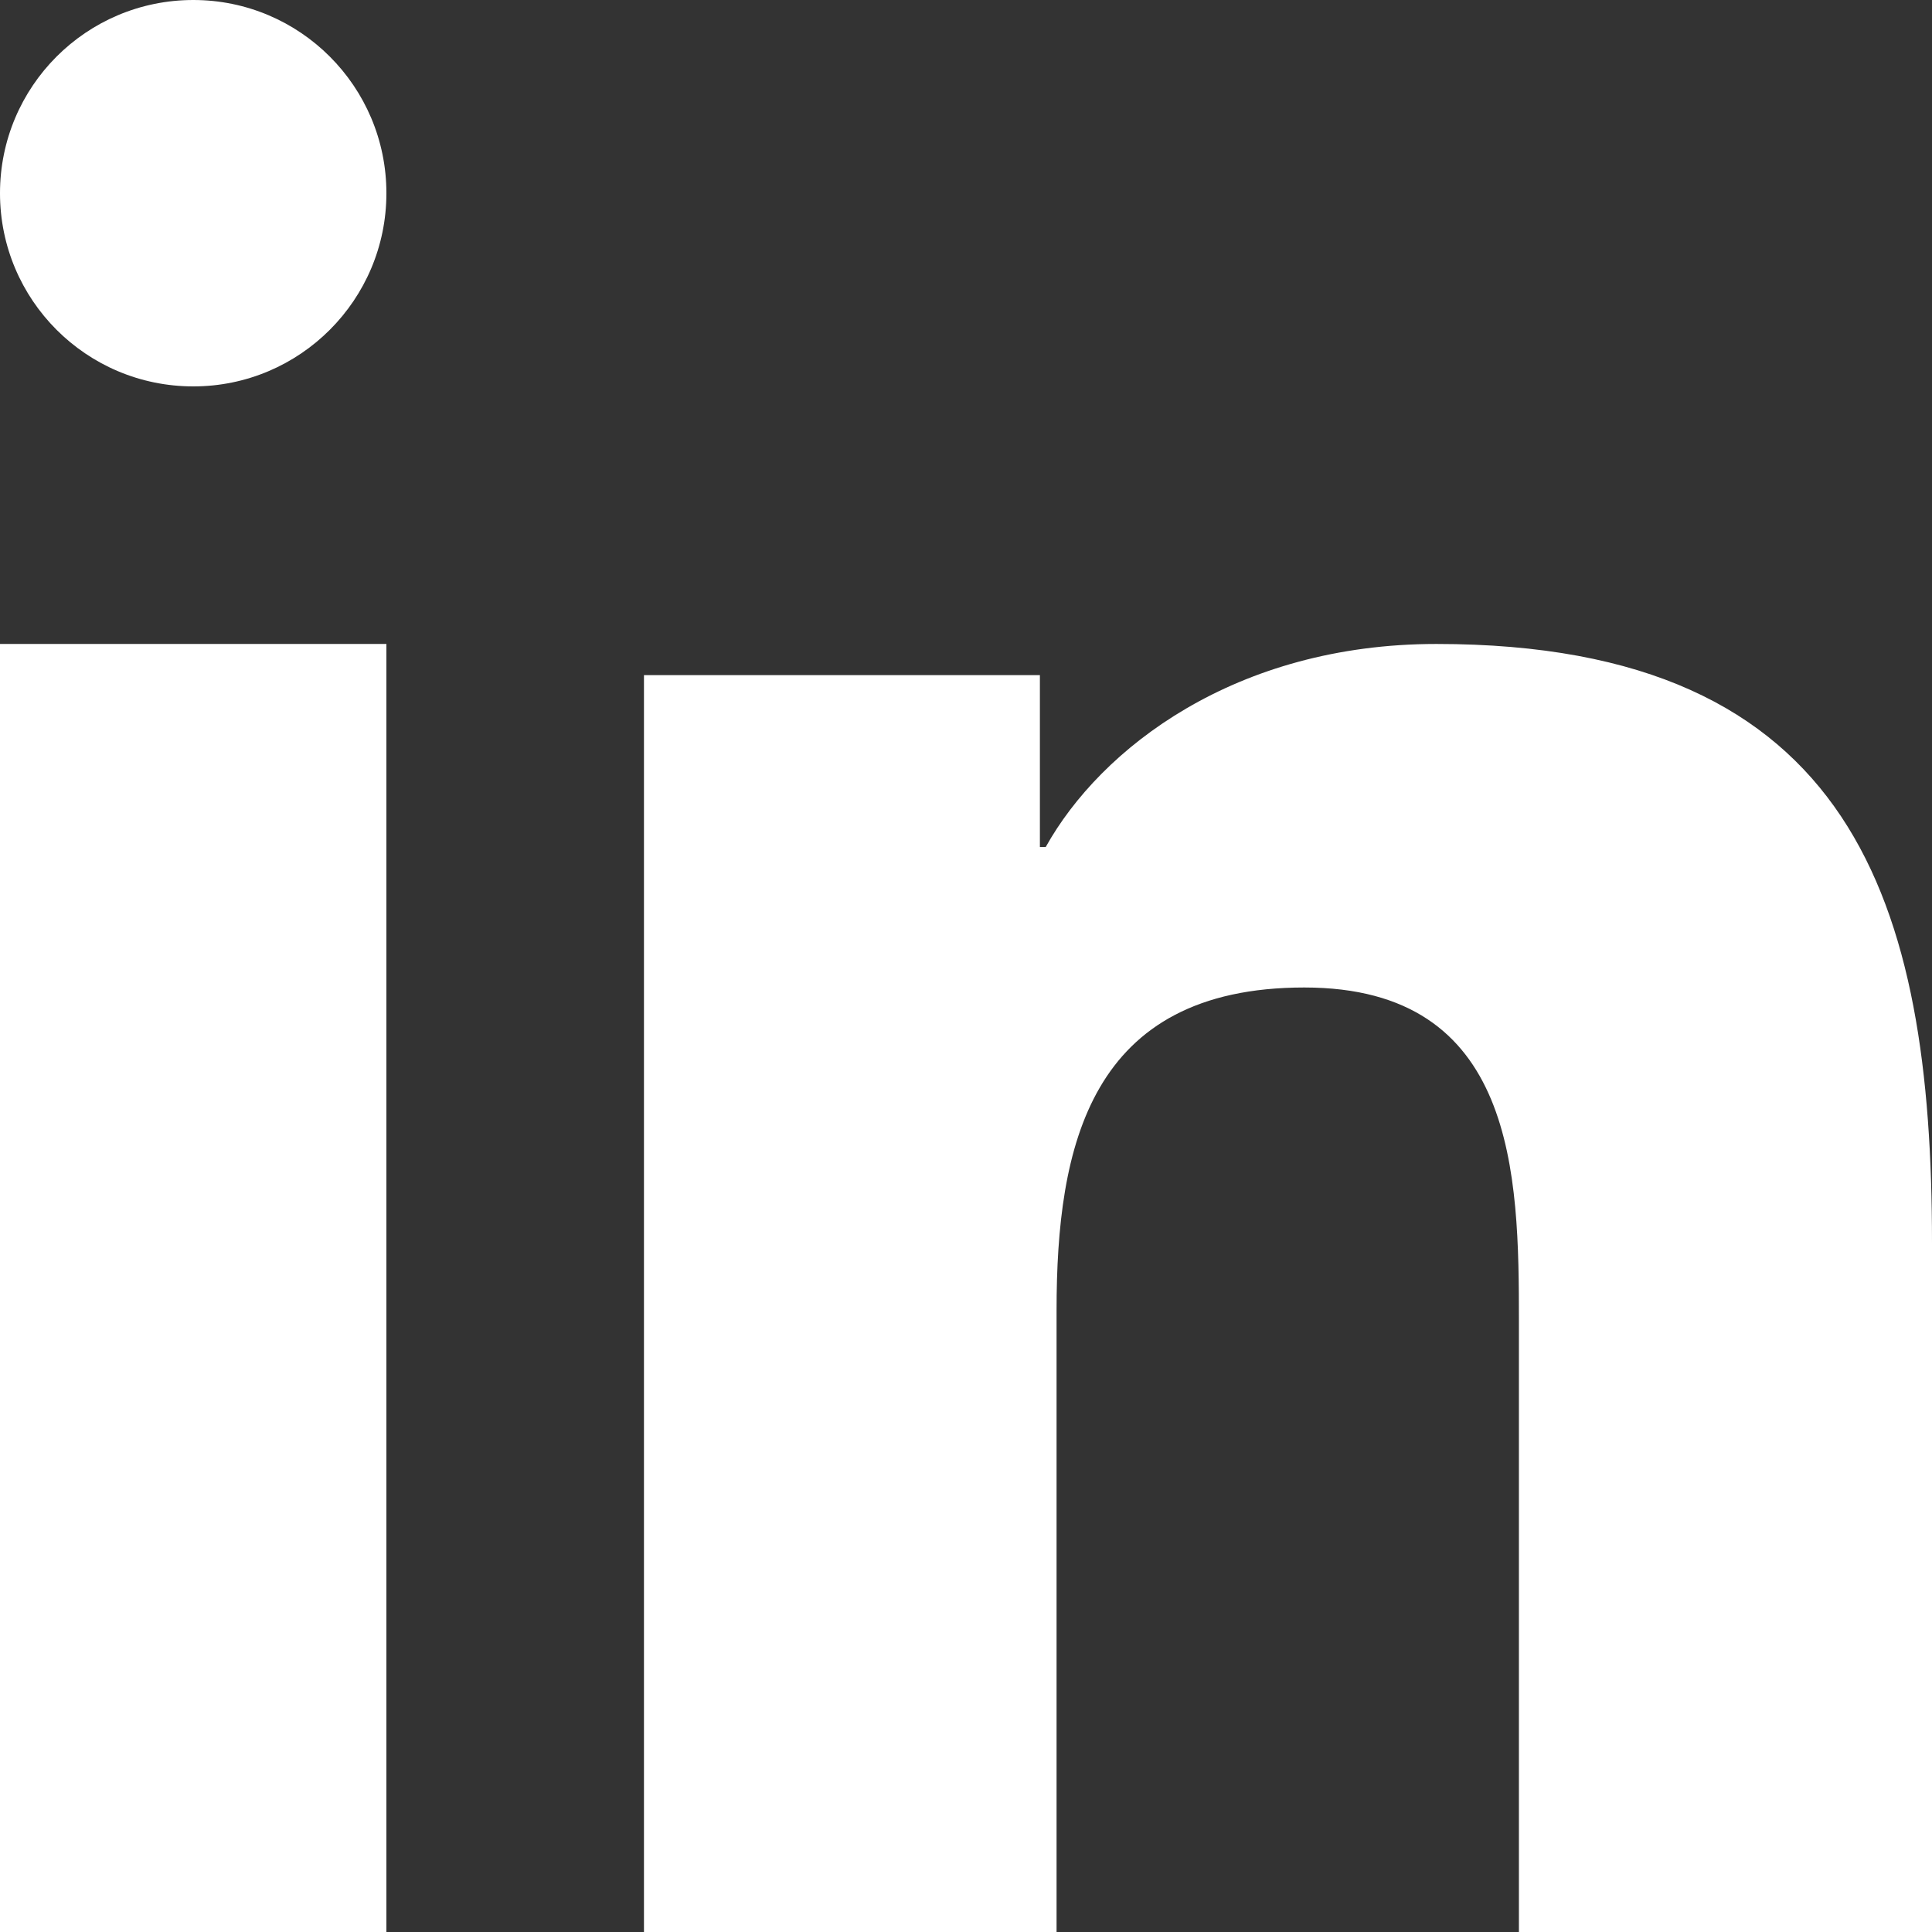
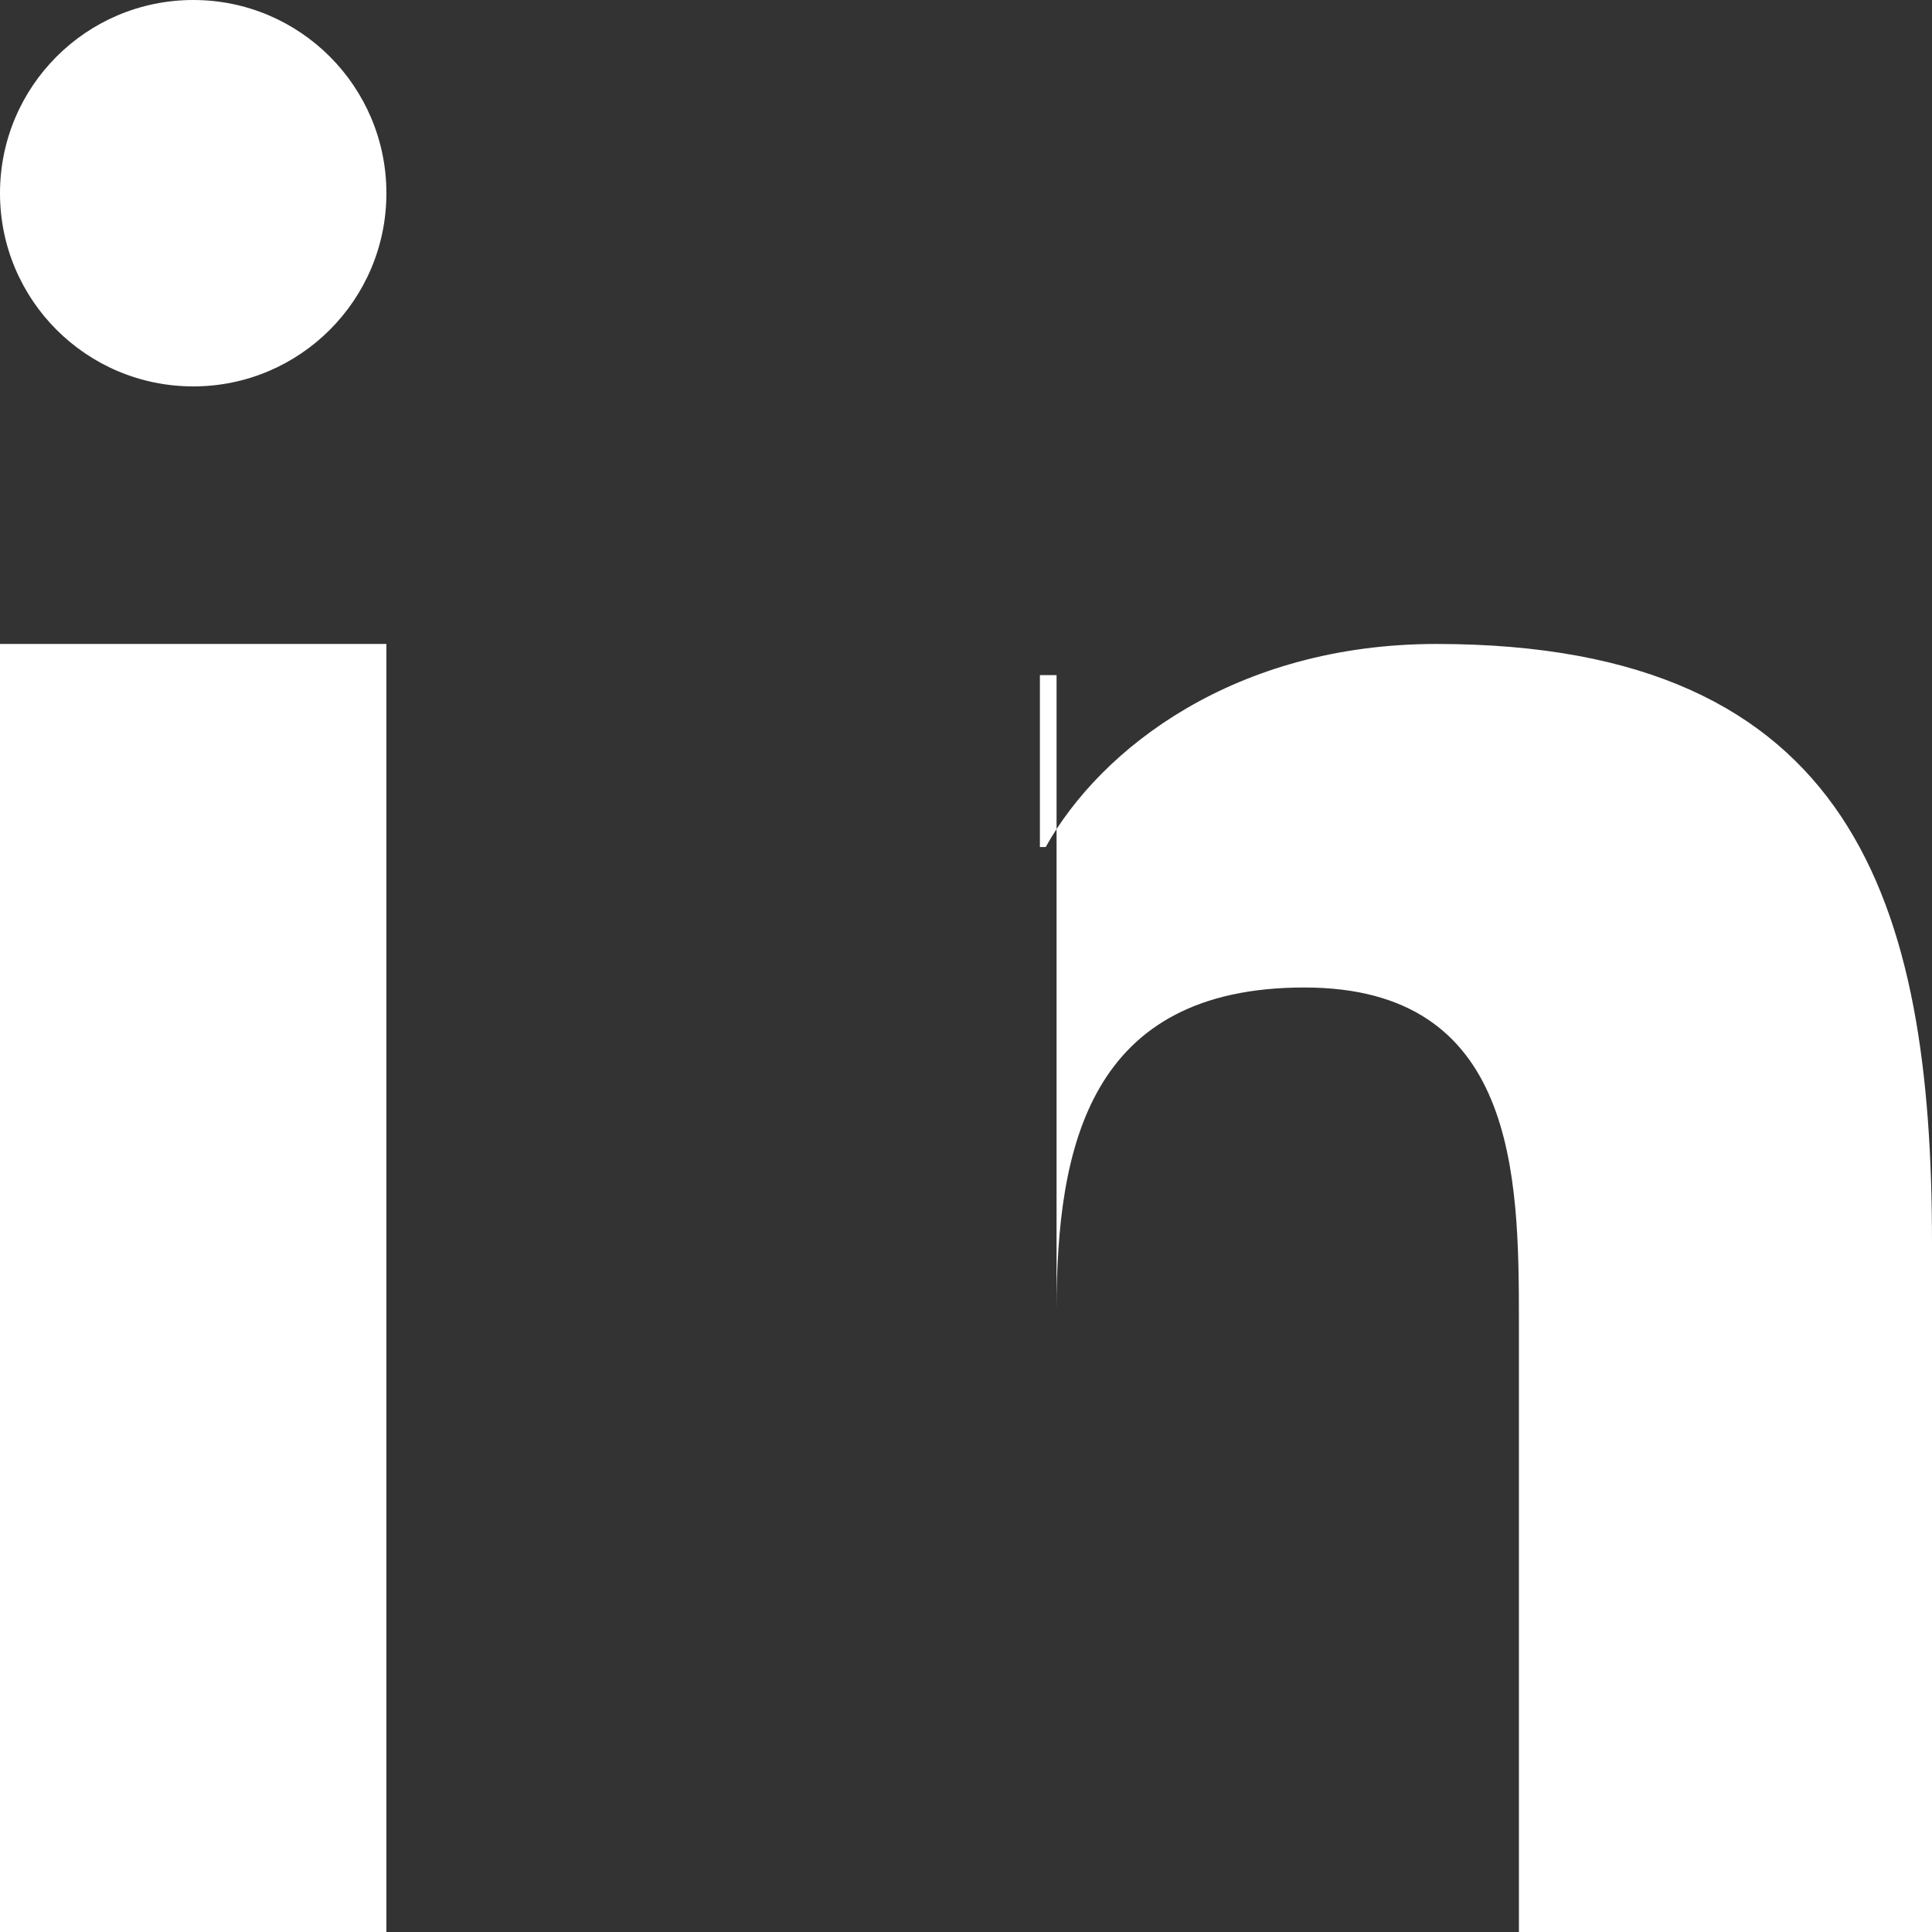
<svg xmlns="http://www.w3.org/2000/svg" width="16" height="16" viewBox="0 0 16 16" fill="none">
  <rect x="0" y="0" width="16" height="16" fill="#333333" stroke="none" />
-   <path fill-rule="evenodd" clip-rule="evenodd" d="M16 16H12.579V10.938C12.579 9.731 12.558 8.178 10.802 8.178C9.022 8.178 8.75 9.494 8.75 10.852V16H5.333V5.591H8.612V7.015H8.66C9.116 6.196 10.232 5.333 11.896 5.333C15.36 5.333 16 7.488 16 10.292V16ZM1.601 3.2C0.715 3.2 0 2.483 0 1.6C0 0.717 0.715 0 1.601 0C2.484 0 3.2 0.717 3.2 1.6C3.2 2.483 2.484 3.2 1.601 3.2ZM0 5.333H3.2V16H0V5.333Z" fill="white" />
+   <path fill-rule="evenodd" clip-rule="evenodd" d="M16 16H12.579V10.938C12.579 9.731 12.558 8.178 10.802 8.178C9.022 8.178 8.75 9.494 8.75 10.852V16V5.591H8.612V7.015H8.66C9.116 6.196 10.232 5.333 11.896 5.333C15.36 5.333 16 7.488 16 10.292V16ZM1.601 3.2C0.715 3.2 0 2.483 0 1.6C0 0.717 0.715 0 1.601 0C2.484 0 3.2 0.717 3.2 1.6C3.2 2.483 2.484 3.2 1.601 3.2ZM0 5.333H3.2V16H0V5.333Z" fill="white" />
</svg>